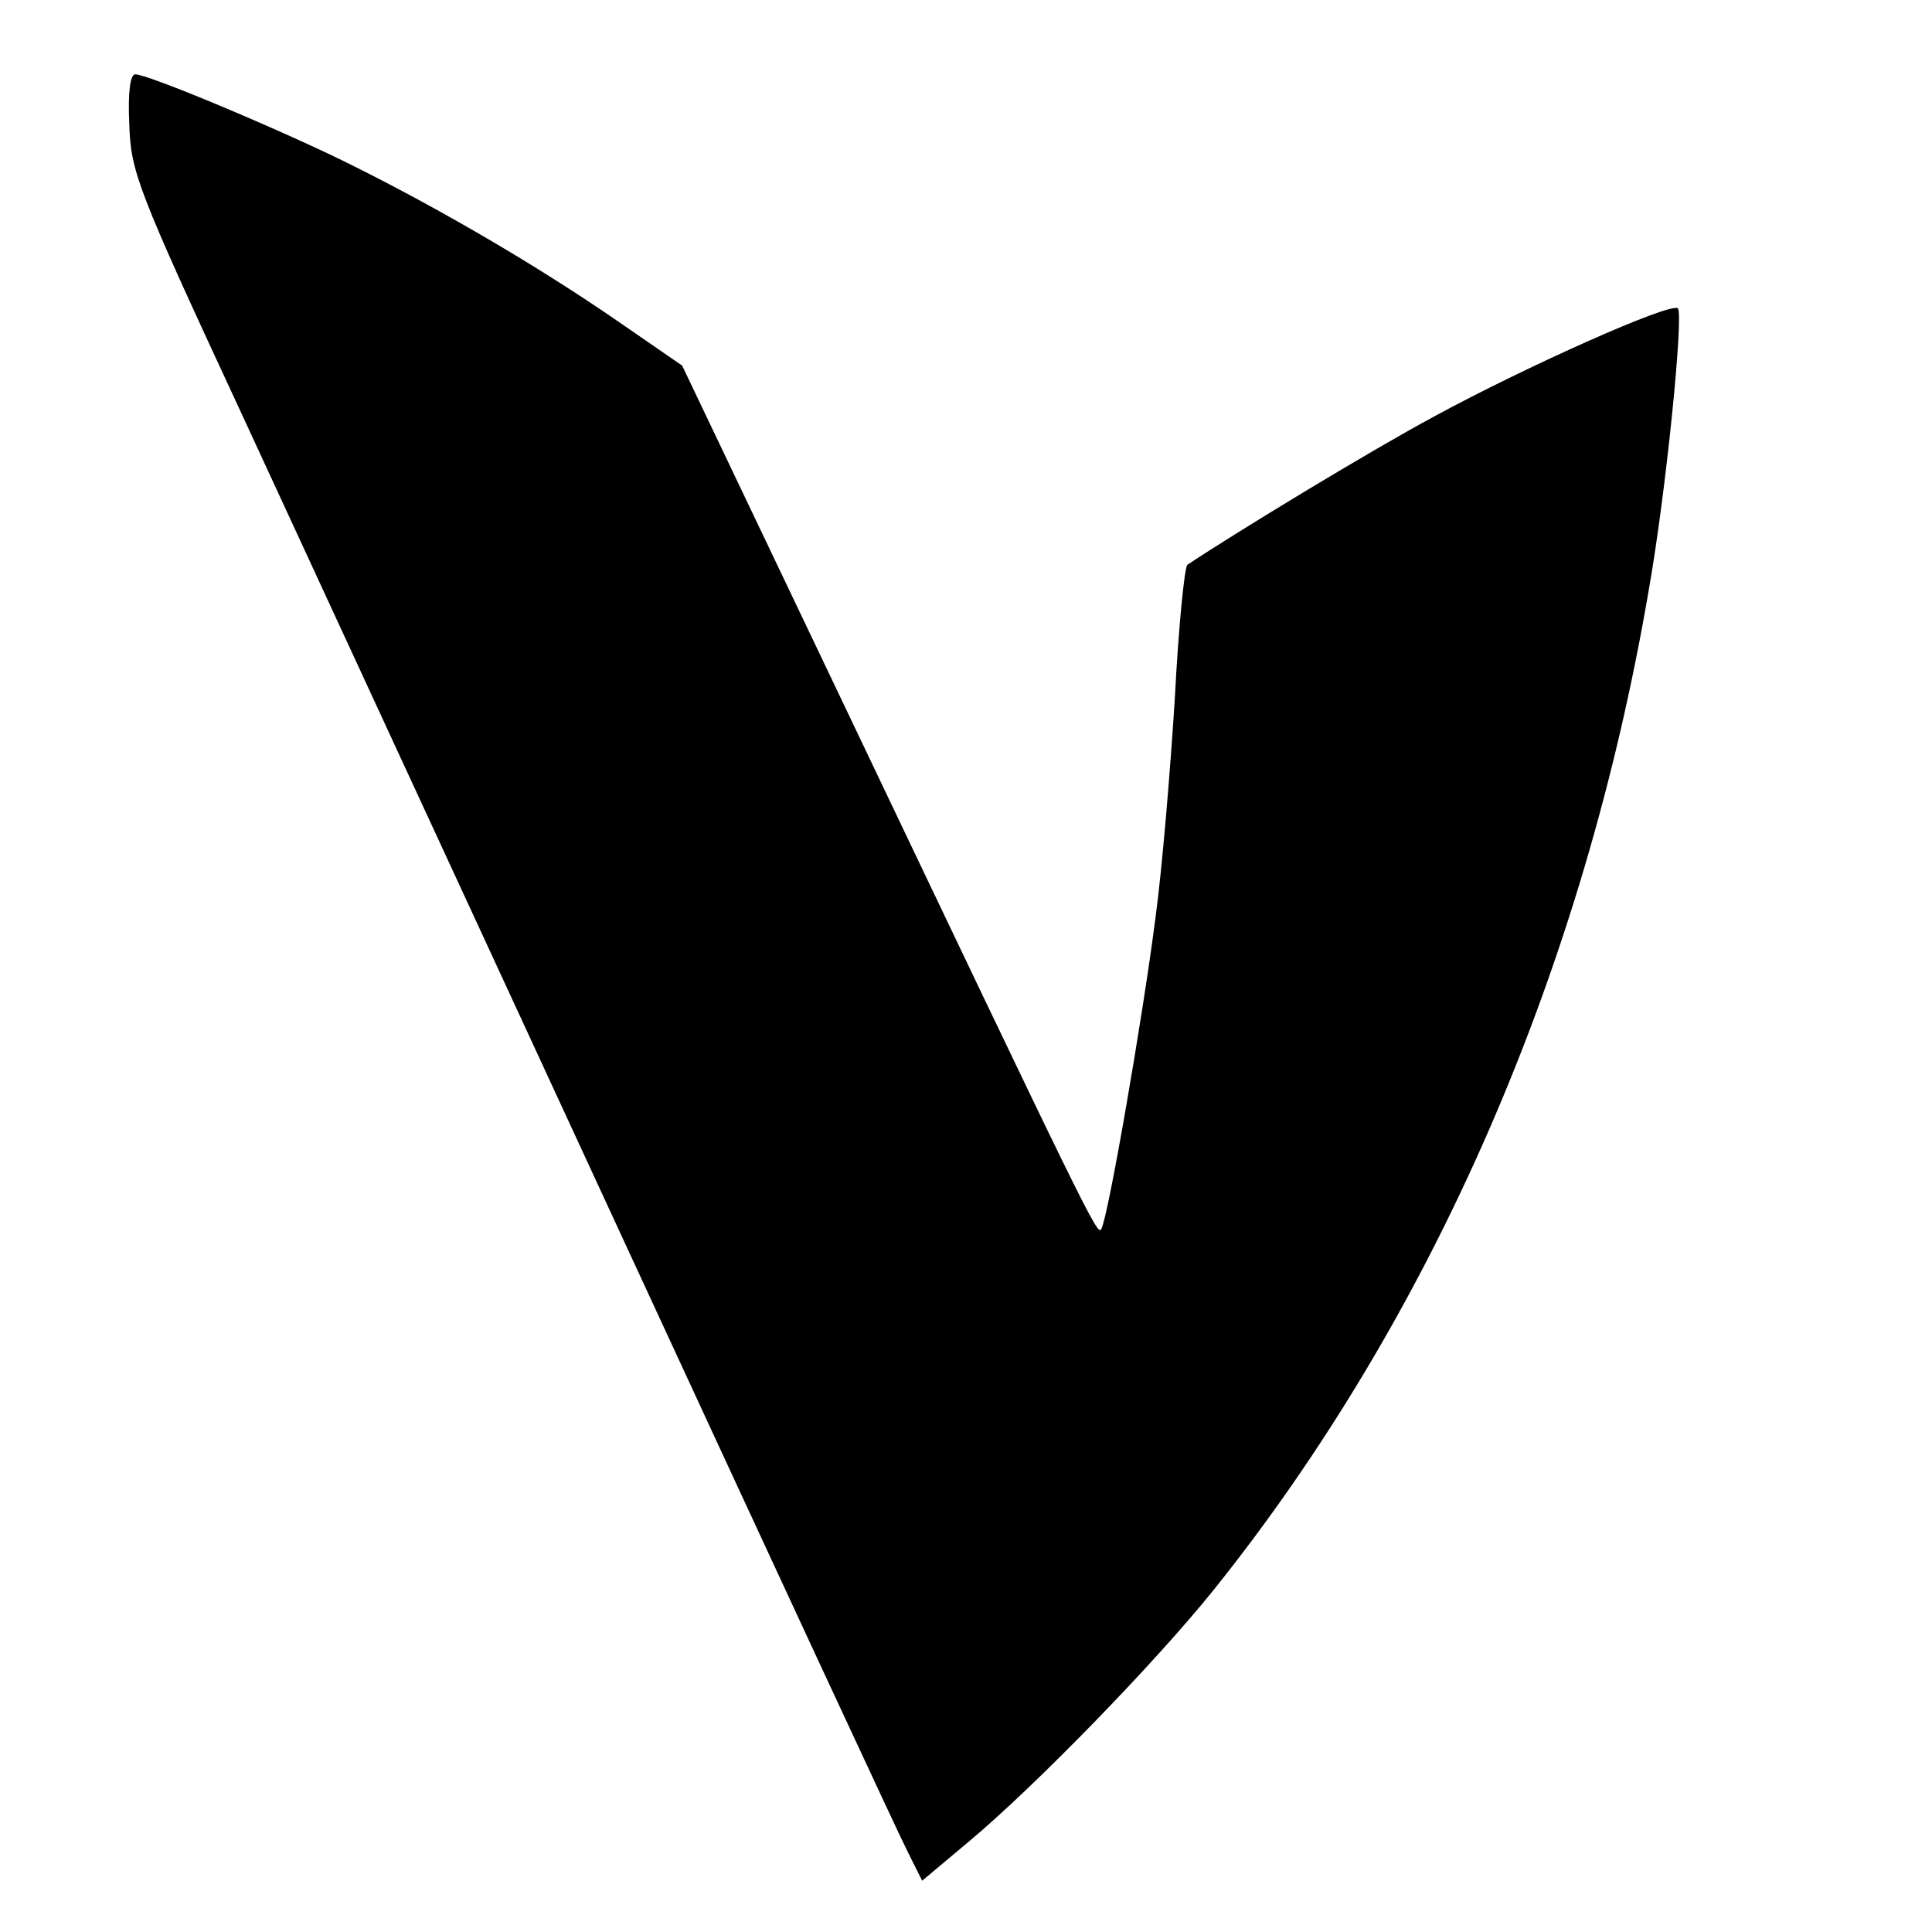
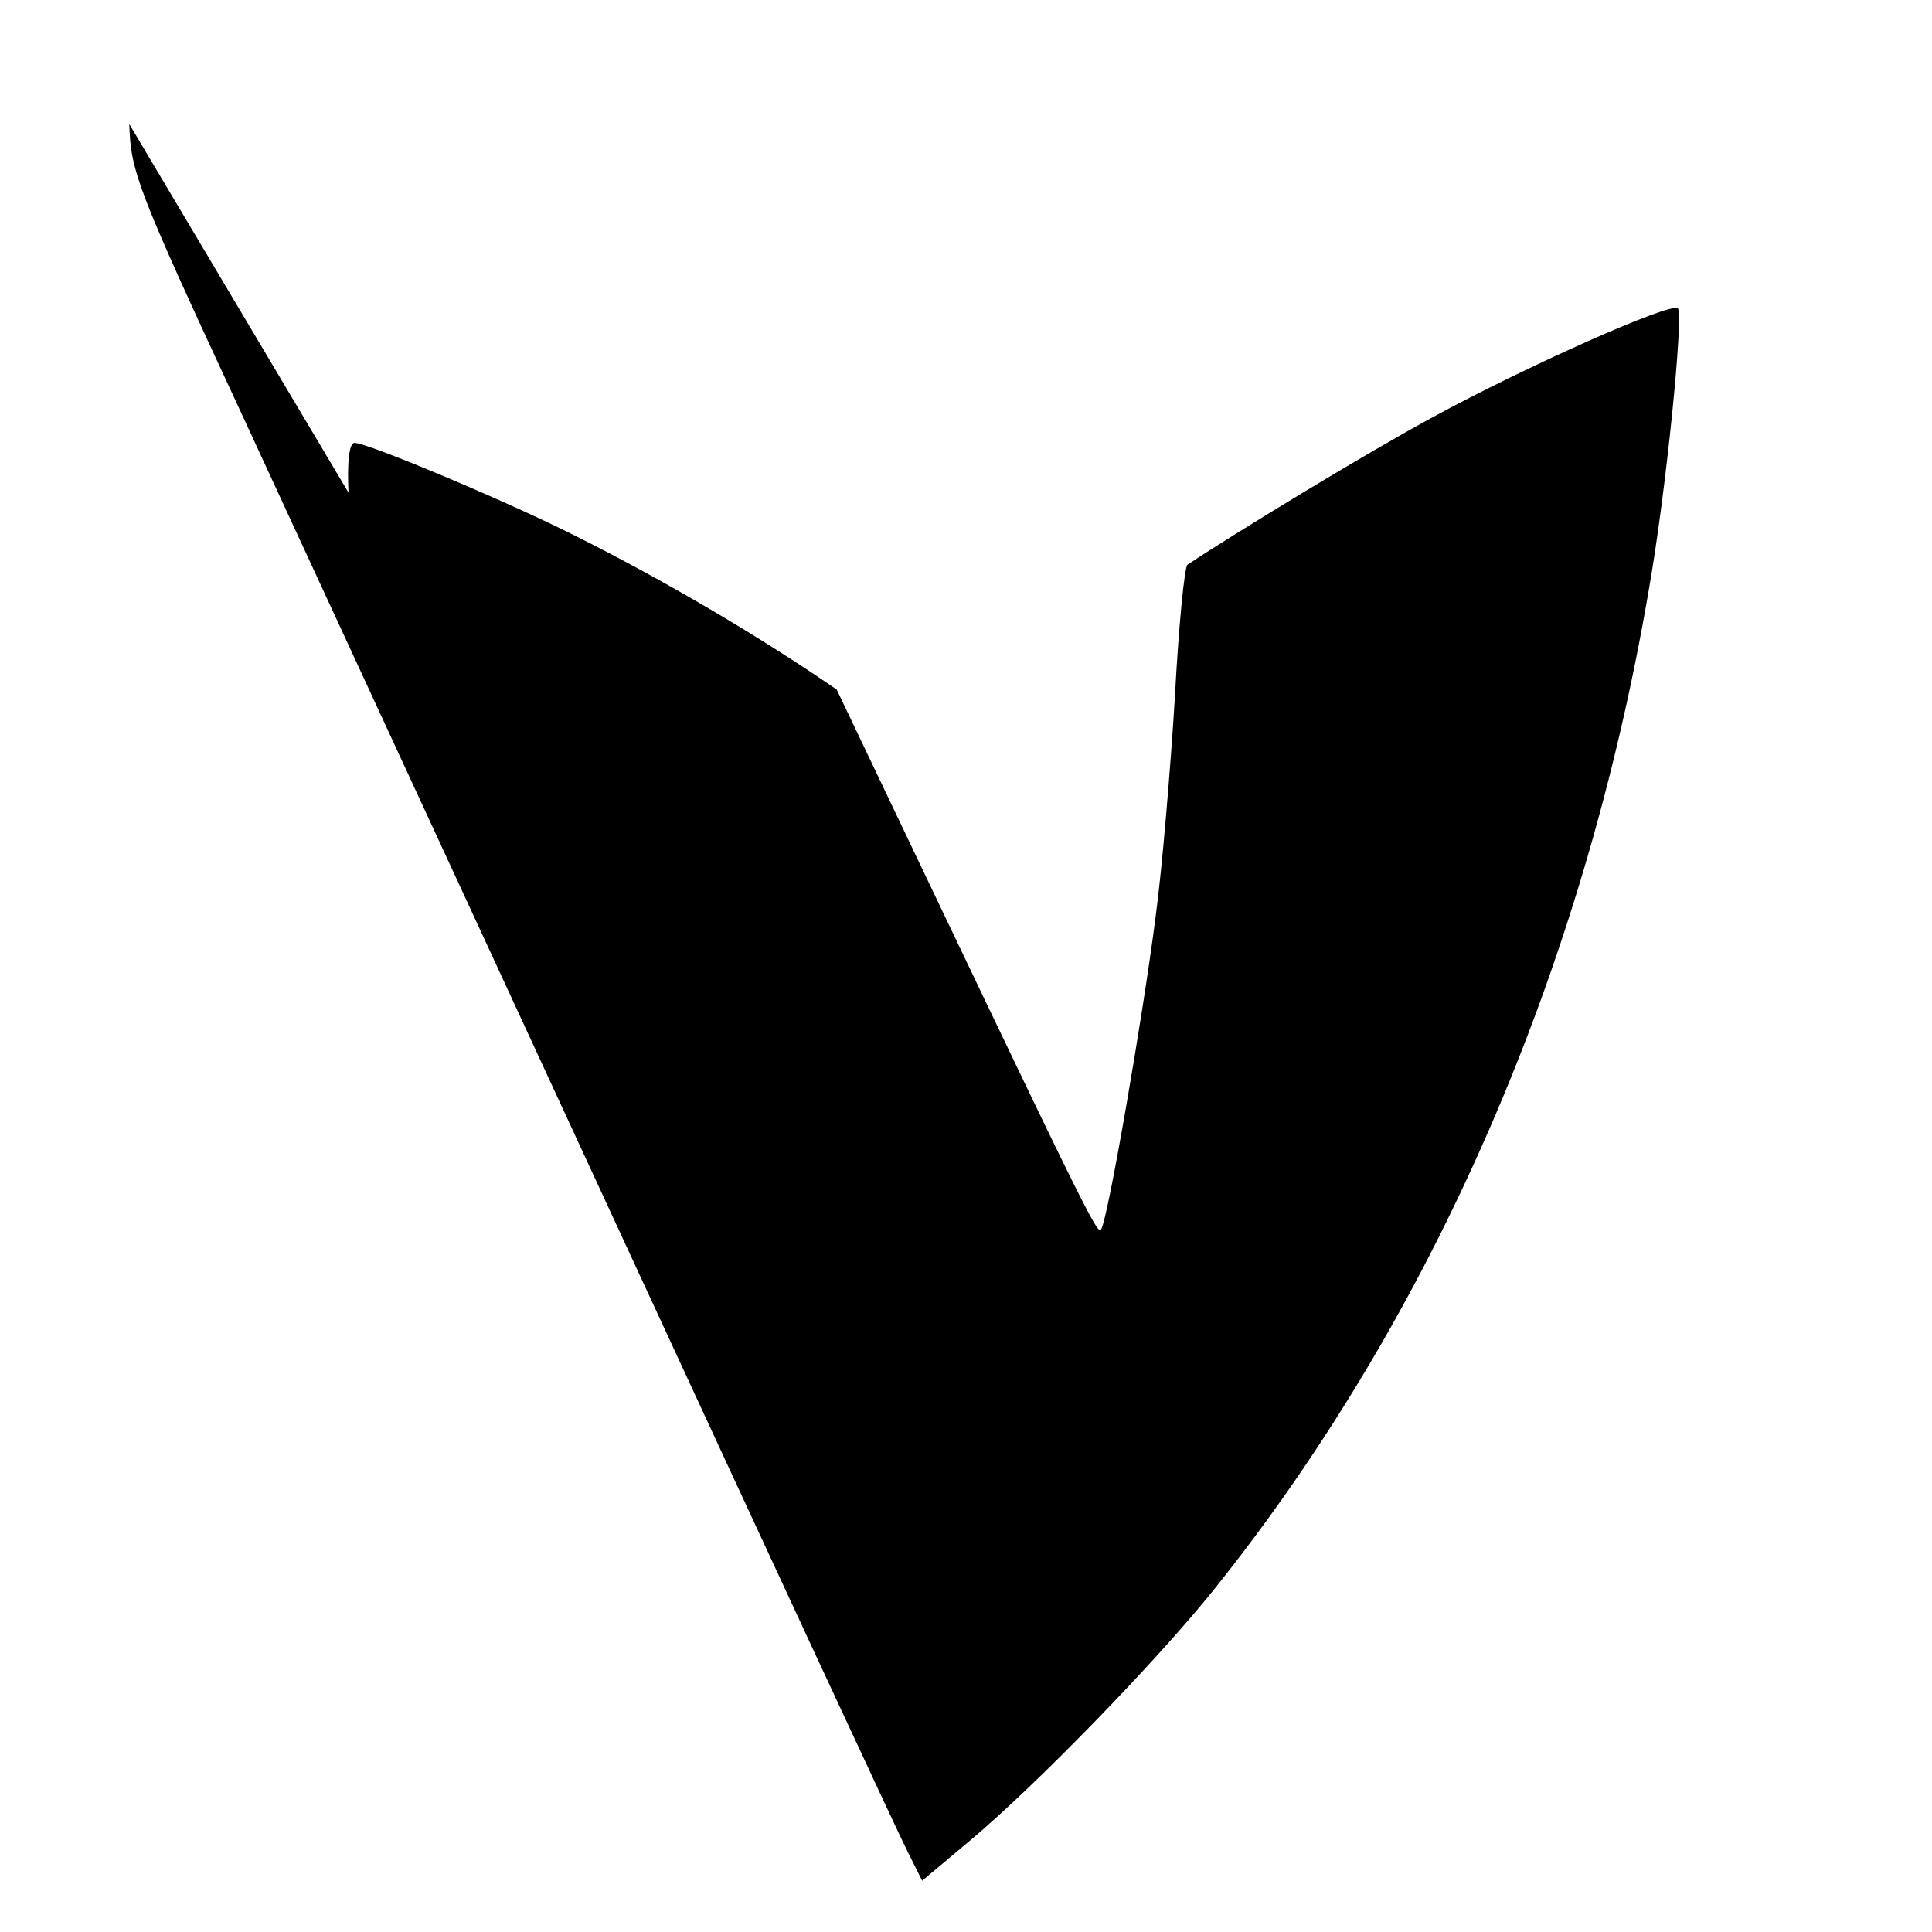
<svg xmlns="http://www.w3.org/2000/svg" version="1.0" width="260pt" height="260pt" viewBox="0 0 260 260" preserveAspectRatio="xMidYMid meet">
  <g transform="translate(0,260) scale(0.1,-0.1)" fill="#000000" stroke="none">
-     <path d="M174 2433 c2 -64 10 -86 148 -383 80 -173 311 -673 513 -1110 202 -437 376 -812 387 -833 l19 -38 62 52 c91 76 252 242 330 339 295 368 499 836 586 1347 23 130 47 370 39 378 -9 9 -206 -79 -329 -146 -89 -48 -268 -157 -331 -199 -4 -3 -12 -84 -17 -180 -6 -96 -17 -229 -26 -295 -17 -133 -64 -405 -73 -419 -5 -10 -16 13 -356 726 l-208 436 -87 60 c-106 73 -234 148 -352 207 -91 46 -279 125 -297 125 -7 0 -10 -26 -8 -67z" />
+     <path d="M174 2433 c2 -64 10 -86 148 -383 80 -173 311 -673 513 -1110 202 -437 376 -812 387 -833 l19 -38 62 52 c91 76 252 242 330 339 295 368 499 836 586 1347 23 130 47 370 39 378 -9 9 -206 -79 -329 -146 -89 -48 -268 -157 -331 -199 -4 -3 -12 -84 -17 -180 -6 -96 -17 -229 -26 -295 -17 -133 -64 -405 -73 -419 -5 -10 -16 13 -356 726 c-106 73 -234 148 -352 207 -91 46 -279 125 -297 125 -7 0 -10 -26 -8 -67z" />
  </g>
</svg>